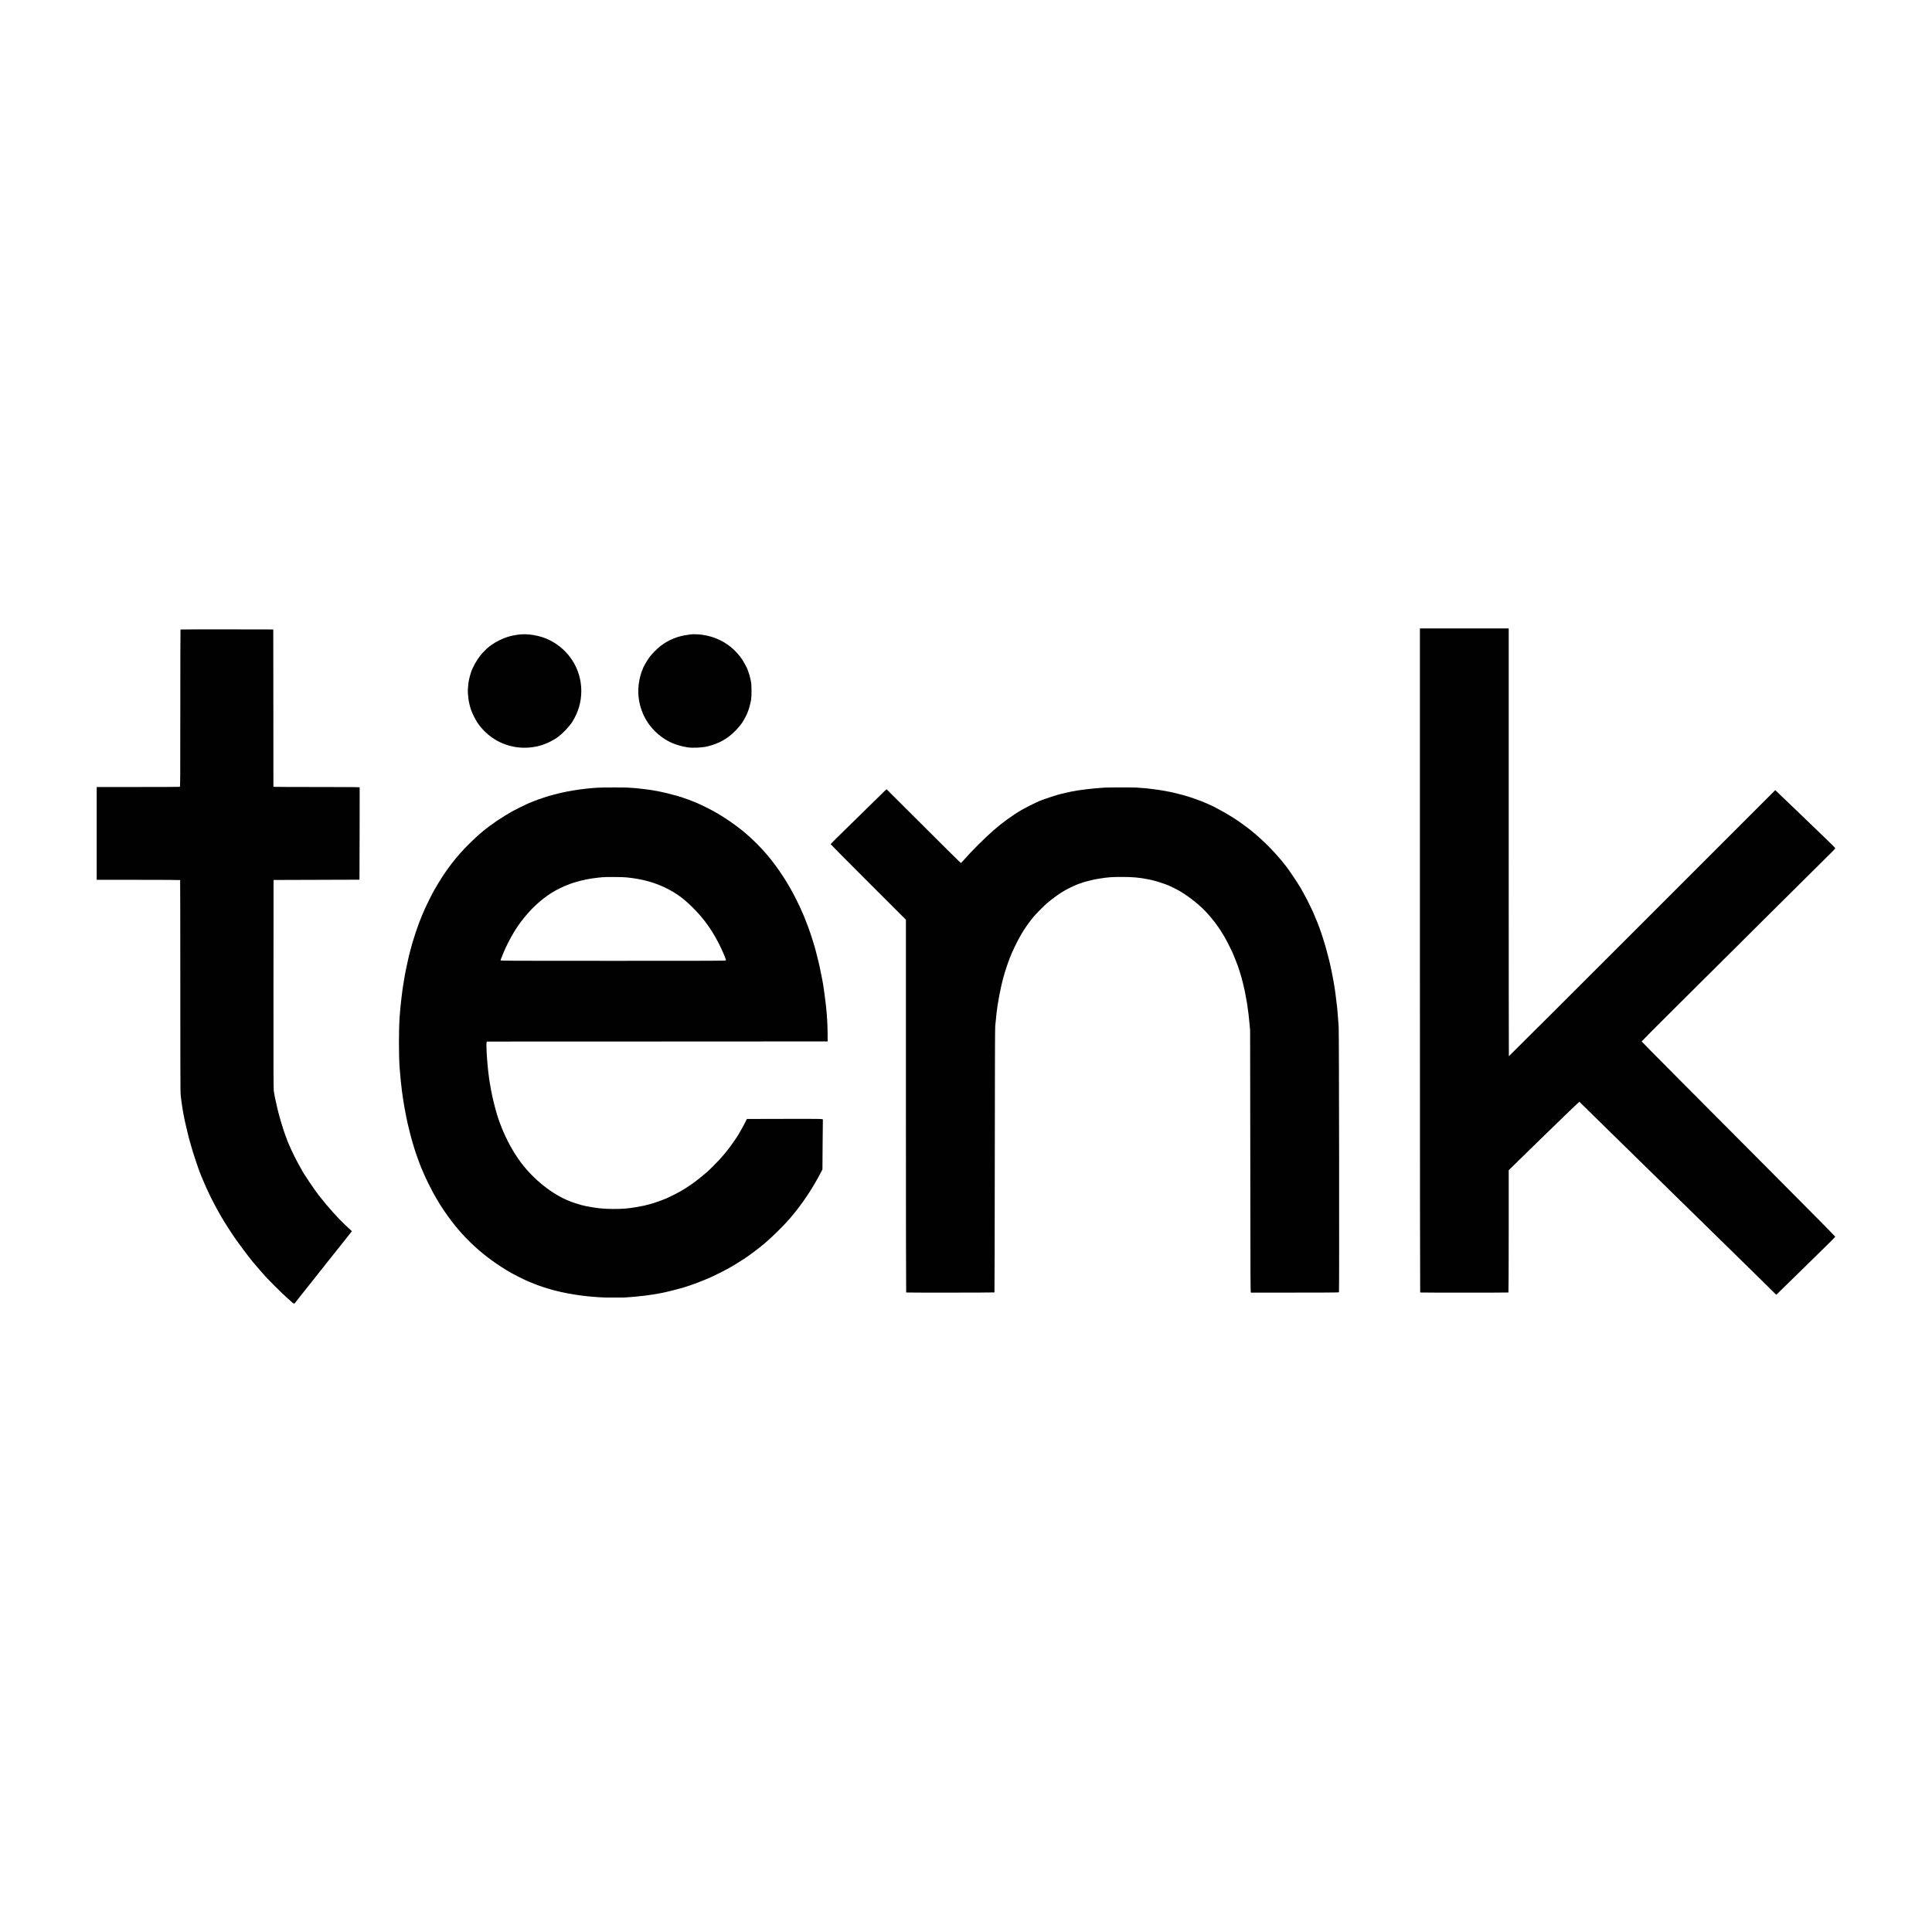
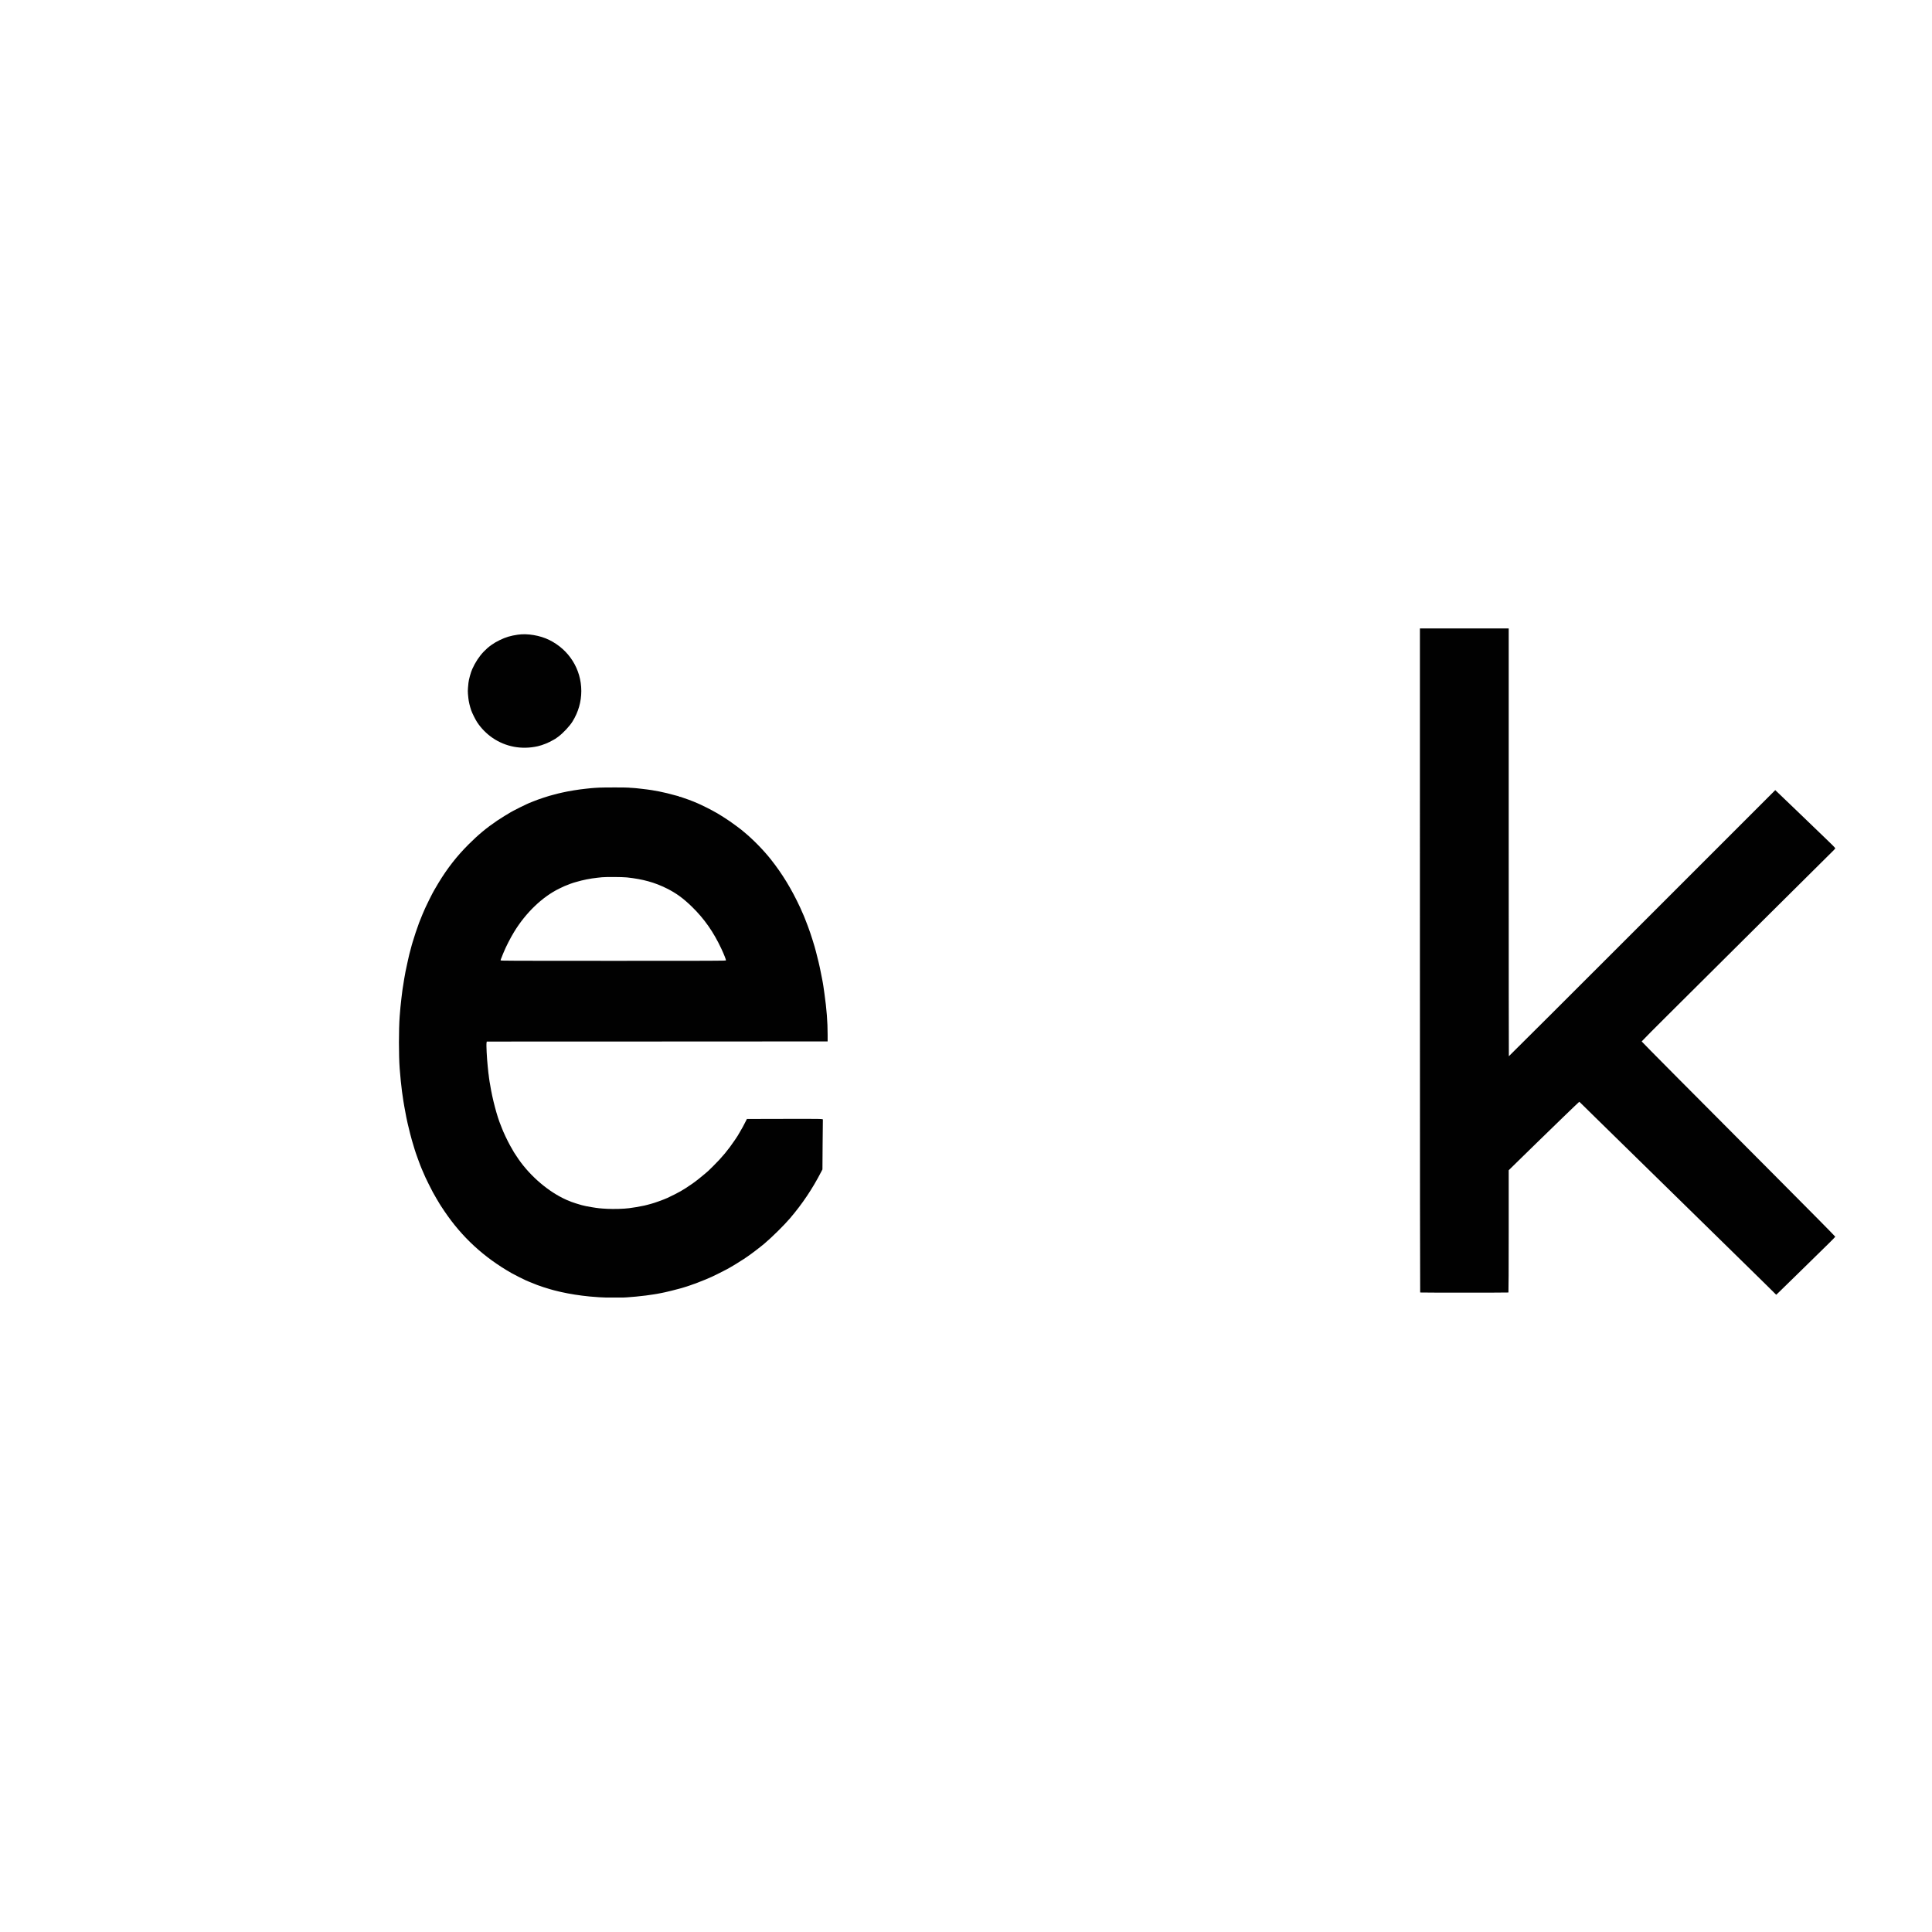
<svg xmlns="http://www.w3.org/2000/svg" version="1.1" id="Layer_1" x="0px" y="0px" width="200px" height="200px" viewBox="0 0 200 200" enable-background="new 0 0 200 200" xml:space="preserve">
  <g id="g903" transform="matrix(0.1,0,0,-0.1,-965,4001)">
    <path id="path833" fill="#010101" d="M11119.891,39015.824c0-210.332,0.12-343.699,0.269-343.816   c0.358-0.211,91.021-0.211,91.379,0c0.149,0.117,0.269,24.945,0.269,63.383v63.18l10.475,10.266   c5.76,5.668,14.354,14.055,19.1,18.652c4.744,4.594,16.384,15.906,25.903,25.156c9.521,9.223,17.429,16.773,17.548,16.773   c0.149,0,1.402-1.164,2.775-2.566c1.402-1.402,7.521-7.402,13.578-13.34c6.088-5.938,18.025-17.637,26.561-26.023   c24.143-23.695,48.166-47.242,96.004-94.004c9.401-9.164,21.547-21.07,26.949-26.414c5.432-5.34,12.325-12.113,15.368-15.07   c3.044-2.953,9.371-9.191,14.086-13.848l8.565-8.504l2.029,1.91c1.104,1.043,11.817,11.52,23.814,23.246   c11.967,11.758,24.8,24.32,28.5,27.934c3.7,3.609,6.744,6.773,6.805,7.012c0.03,0.27-25.277,25.906-60.581,61.328   c-88.574,88.871-139.755,140.41-139.844,140.828c-0.03,0.18,15.458,15.789,34.469,34.648c19.01,18.863,62.163,61.773,95.885,95.348   c33.723,33.574,63.297,62.91,65.685,65.207c2.417,2.297,4.387,4.387,4.416,4.656c0.03,0.449-3.789,4.328-11.31,11.457   c-1.881,1.793-7.192,6.895-11.788,11.344c-4.596,4.445-10.833,10.473-13.877,13.367c-3.045,2.926-9.49,9.074-14.325,13.73   c-4.835,4.625-9.251,8.863-9.818,9.398l-1.044,0.984l-137.814-137.813c-75.771-75.77-137.874-137.727-137.964-137.637   s-0.149,99.766-0.149,221.496v221.344h-45.958h-45.958V39015.824z" />
-     <path id="path835" fill="#010101" d="M9836.856,39358.332c-0.119-0.086-0.209-36.734-0.209-81.441c0-73.801-0.03-81.23-0.478-81.41   c-0.269-0.09-19.727-0.18-43.272-0.18h-42.794v-48.047v-48.047h43.093c25.844,0,43.183-0.117,43.271-0.266   c0.12-0.152,0.18-49.332,0.18-109.316c0-73.145,0.09-110.09,0.299-112.297c0.716-7.434,2.536-19.219,4.028-25.965   c0.209-0.984,0.598-2.805,0.865-4.027c0.657-2.984,2.806-12,3.313-13.879c0.238-0.805,0.626-2.359,0.895-3.43   c0.299-1.078,0.687-2.48,0.896-3.137s0.806-2.746,1.343-4.625c0.508-1.879,1.254-4.445,1.671-5.668   c3.97-12.297,6.565-19.695,8.028-23.129c0.238-0.477,1.372-3.254,2.566-6.117c3.253-7.82,8.146-18.086,11.877-24.922   c0.984-1.789,1.94-3.551,2.089-3.879c0.149-0.328,1.045-1.938,1.97-3.578c0.955-1.645,2.06-3.582,2.478-4.328   c2.536-4.566,10.266-16.656,15.1-23.578c3.851-5.52,12.833-17.457,17.339-23.008c2.089-2.566,10.833-12.684,13.43-15.488   c4.536-4.953,17.488-17.785,21.785-21.578c2.626-2.324,5.282-4.742,5.938-5.34c1.313-1.285,2.238-1.434,2.835-0.449   c0.239,0.359,0.926,1.254,1.522,2s2.566,3.223,4.387,5.52c4.388,5.551,9.64,12.148,11.251,14.176   c0.746,0.898,2.209,2.777,3.313,4.18c1.104,1.402,2.626,3.344,3.432,4.328c1.672,2.059,6.327,7.969,11.49,14.473   c1.969,2.508,4.147,5.254,4.834,6.09s3.433,4.297,6.118,7.668s6.088,7.672,7.55,9.52c1.493,1.852,3.193,4.059,3.85,4.863   l1.164,1.465l-3.253,2.984c-10.415,9.547-20.383,20.531-31.007,34.109c-4.625,5.906-15.906,22.68-17.577,26.113   c-0.119,0.238-0.358,0.715-0.567,1.043c-3.73,6.176-10.325,19.34-12.892,25.754c-0.598,1.434-1.194,2.836-1.343,3.105   c-0.18,0.297-0.299,0.684-0.299,0.863s-0.209,0.777-0.447,1.313c-0.537,1.105-2.507,6.656-3.641,10.148   c-1.284,4.09-2.507,8.027-2.746,8.953c-0.149,0.508-0.566,1.969-0.925,3.281c-1.343,4.836-2.119,7.82-2.566,9.848   c-2.478,10.805-2.835,12.504-3.552,17.309c-0.388,2.629-0.447,15.668-0.388,110.867l0.09,107.883l44.466,0.148l44.466,0.148   l0.149,47.691c0.089,26.199,0.119,47.809,0.06,47.957c-0.09,0.207-15.041,0.297-44.019,0.297c-24.173,0-44.228,0.09-44.585,0.18   l-0.687,0.18l-0.06,81.383l-0.09,81.352l-47.927,0.086C9858.612,39358.512,9836.946,39358.453,9836.856,39358.332   L9836.856,39358.332z" />
    <path id="path837" fill="#010101" d="M10186.107,39352.992c-7.729-1.133-12.266-2.508-18.801-5.613   c-12.684-6.027-22.203-16.082-28.44-30.02c-1.582-3.523-3.611-10.953-3.939-14.324c-0.836-8.773-0.836-8.297-0.09-15.668   c0.328-3.492,1.522-8.566,2.955-12.684c1.074-3.074,4.297-9.492,6.178-12.383c4.088-6.207,9.669-11.852,15.816-16.086   c13.668-9.371,30.2-12.445,46.912-8.715c5.015,1.133,11.609,3.82,16.056,6.504c1.016,0.629,1.94,1.137,2.029,1.137   c0.06,0,1.433,0.953,3.044,2.148c5.044,3.727,11.938,11.098,14.892,15.902c5.999,9.762,9.043,20.355,9.043,31.484   c0,22.531-12.624,42.676-33.126,52.824c-9.55,4.742-22.65,6.953-32.528,5.488V39352.992z" />
-     <path id="path839" fill="#010101" d="M10365.463,39353.32c-0.238-0.059-1.641-0.238-3.133-0.449   c-10.714-1.371-19.697-4.984-28.351-11.43c-3.045-2.27-9.401-8.625-11.52-11.551c-2.806-3.82-7.133-11.457-7.133-12.594   c0-0.238-0.119-0.535-0.298-0.715c-0.508-0.508-2.328-6.508-3.074-10.27c-2.447-11.906-1.193-23.813,3.611-35.063   c5.759-13.43,16.92-24.59,30.499-30.527c4.327-1.883,10.146-3.492,15.728-4.359c5.371-0.832,15.249-0.355,20.74,1.016   c11.281,2.805,20.024,7.551,27.635,15.039c3.999,3.883,8.267,9.164,9.4,11.52c0.119,0.238,0.508,0.926,0.836,1.492   c1.939,3.195,4.088,8.09,5.044,11.488c2.237,7.82,2.536,10.027,2.506,17.906c0,5.73-0.119,7.402-0.656,10.148   c-0.716,3.641-1.761,7.52-2.745,9.996c-0.358,0.895-0.746,1.973-0.865,2.391c-0.418,1.281-3.552,7.133-5.015,9.371   c-5.759,8.684-13.578,15.695-22.322,20.113c-6.834,3.402-12.563,5.133-20.383,6.176   C10373.073,39353.41,10366.807,39353.586,10365.463,39353.32L10365.463,39353.32z" />
    <path id="path841" fill="#010101" d="M10270.861,39194.676c-1.552-0.121-3.76-0.238-4.924-0.27   c-1.134-0.063-3.015-0.211-4.178-0.328c-1.135-0.152-3.433-0.391-5.074-0.539c-7.043-0.688-18.651-2.566-24.918-4.059   c-1.074-0.238-2.806-0.656-3.88-0.895s-3.402-0.867-5.223-1.375c-1.791-0.504-3.671-1.012-4.179-1.133   c-0.954-0.238-1.313-0.355-6.117-1.938c-3.88-1.285-5.044-1.703-5.819-2c-0.328-0.152-2.209-0.867-4.178-1.613   c-1.971-0.746-3.97-1.551-4.477-1.789c-0.478-0.238-1.552-0.719-2.388-1.074c-2.775-1.227-11.639-5.613-14.026-6.953   c-1.313-0.746-2.597-1.465-2.835-1.555c-1.343-0.656-10.534-6.387-13.877-8.621c-11.341-7.703-19.637-14.594-29.843-24.801   c-11.997-11.996-21.696-24.383-30.888-39.512c-1.253-2.059-3.671-6.18-4.446-7.551c-0.507-0.926-1.343-2.477-1.88-3.402   c-1.104-2.031-5.462-10.773-6.625-13.371c-0.448-0.984-0.926-2-1.074-2.297c-0.627-1.133-4.656-10.863-6.178-14.863   c-1.88-4.953-5.491-15.785-6.805-20.441c-0.269-0.984-0.597-2.117-0.746-2.535c-0.209-0.688-0.597-2.09-1.701-6.414   c-0.238-0.988-0.626-2.391-0.836-3.137c-0.209-0.746-0.597-2.477-0.895-3.879c-0.299-1.402-0.627-2.926-0.776-3.43   c-0.269-0.898-1.402-6.297-2.269-10.598c-0.806-4.117-2.059-11.488-2.477-14.621c-0.179-1.223-0.357-2.418-0.447-2.684   c-0.06-0.238-0.269-1.582-0.418-2.984c-0.179-1.402-0.567-4.688-0.896-7.313c-0.686-5.613-1.402-12.953-1.82-18.801   c-1.015-13.789-1.015-40.379,0-54.016c0.537-7.344,1.731-19.102,2.388-23.727c1.045-7.402,2.029-13.848,2.388-15.52   c0.149-0.742,0.507-2.625,0.775-4.176c0.776-4.449,1.82-9.73,2.686-13.43c1.403-6.059,1.91-8.086,2.656-10.895   c0.239-0.805,0.627-2.355,0.926-3.43c0.268-1.074,0.597-2.27,0.716-2.684c0.149-0.418,0.478-1.555,0.746-2.539   c0.298-0.984,0.865-2.863,1.253-4.18c0.418-1.313,0.866-2.773,0.985-3.281c0.626-2.359,5.998-17.191,7.162-19.695   c0.149-0.328,0.537-1.254,0.896-2.09c0.925-2.148,1.044-2.477,2.059-4.715c0.507-1.105,0.925-2.063,0.925-2.148   c0-0.09,1.522-3.223,3.372-6.953c3.939-7.879,4.983-9.82,8.207-15.281c0.925-1.551,1.851-3.102,2.06-3.43   c0.208-0.328,0.478-0.809,0.597-1.047c0.507-0.922,2.417-3.879,5.432-8.355c18.114-26.918,40.914-47.926,69.713-64.313   c2.656-1.52,12.772-6.625,14.772-7.461c1.074-0.445,2.477-1.043,3.133-1.34c2.06-0.898,6.148-2.539,8.654-3.465   c3.761-1.371,5.521-1.969,6.268-2.176c0.806-0.211,4.268-1.285,6.894-2.121c1.343-0.445,6.476-1.789,8.773-2.297   c1.075-0.238,2.418-0.535,2.984-0.688c8.565-1.938,19.13-3.609,29.396-4.594c5.581-0.539,14.802-1.133,17.16-1.074   c2.686,0.031,13.488,0.031,14.771,0c5.551-0.211,25.546,1.73,34.618,3.34c0.984,0.152,2.477,0.418,3.282,0.539   c0.836,0.117,2.836,0.508,4.477,0.863c1.642,0.359,3.402,0.719,3.88,0.809c1.522,0.297,11.52,2.773,13.728,3.43   c1.164,0.328,2.566,0.719,3.134,0.836c0.567,0.148,2.119,0.598,3.432,1.047c1.313,0.418,3.074,0.984,3.879,1.25   c0.836,0.238,1.761,0.57,2.089,0.719c0.329,0.148,1.403,0.535,2.388,0.863c1.015,0.332,2.149,0.719,2.537,0.867   c0.418,0.148,1.283,0.508,1.939,0.746c8.267,3.223,9.997,3.938,15.369,6.355c2.388,1.074,12.683,6.238,15.011,7.52   c0.925,0.539,2.478,1.375,3.432,1.91c2.447,1.344,9.879,5.879,10.982,6.715c0.508,0.387,1.015,0.688,1.104,0.688   s1.015,0.566,2.059,1.281c1.045,0.719,2.746,1.883,3.82,2.598c4.357,2.953,13.31,9.789,17.757,13.547   c7.997,6.777,20.383,19.039,26.44,26.145c12.772,14.98,23.188,30.5,32.29,48.164l1.254,2.418l0.179,25.516   c0.119,14.027,0.238,25.664,0.269,25.813c0.269,1.074,1.045,1.047-39.303,0.984l-39.333-0.09l-1.672-3.281   c-2.028-4.027-2.864-5.582-5.521-10.086c-1.134-1.941-2.179-3.73-2.357-4.031c-0.149-0.266-1.433-2.176-2.806-4.234   c-6.774-10.09-13.519-18.234-22.263-26.859c-2.566-2.539-4.835-4.746-5.014-4.926c-0.209-0.148-1.433-1.254-2.745-2.418   c-3.79-3.34-10.893-8.953-14.116-11.16c-6.535-4.477-8.236-5.551-12.146-7.82c-2.955-1.699-9.192-4.863-13.579-6.891   c-3.909-1.793-13.907-5.402-17.159-6.18c-0.478-0.117-1.97-0.535-3.283-0.895c-1.313-0.359-2.924-0.746-3.581-0.895   c-7.043-1.434-9.311-1.82-15.757-2.688c-5.521-0.715-15.668-1.012-22.621-0.656c-7.4,0.391-9.489,0.629-16.234,1.734   c-4.506,0.742-7.281,1.313-10.295,2.117c-2.238,0.566-10.236,3.133-10.595,3.371c-0.149,0.121-0.955,0.449-1.79,0.746   c-2.029,0.719-3.671,1.465-7.014,3.105c-18.055,8.953-36.468,25.605-47.868,43.301c-1.104,1.73-2.298,3.492-2.597,3.941   c-0.298,0.445-0.566,0.895-0.566,0.953c0,0.09-0.567,1.074-1.224,2.18c-2.716,4.418-6.506,11.906-9.371,18.441   c-0.865,2.031-1.045,2.449-1.642,4.031c-0.327,0.895-0.716,1.91-0.865,2.238c-3.909,9.16-8.923,28.199-11.071,41.93   c-0.18,1.223-0.478,2.805-0.627,3.492s-0.388,2.445-0.567,3.879c-0.149,1.434-0.328,2.895-0.388,3.223   c-0.149,0.625-0.179,0.863-0.925,8.207c-1.016,9.641-1.672,22.949-1.254,25.156l0.209,1.105l176.431,0.059l176.432,0.09v6.863   c0,13.402-1.016,26.563-3.313,42.676c-0.389,2.805-0.836,6.027-1.015,7.164c-0.149,1.164-0.419,2.777-0.567,3.582   c-0.149,0.836-0.508,2.625-0.746,4.027c-1.373,7.551-3.372,16.801-5.133,23.426c-0.597,2.297-1.193,4.656-1.313,5.223   c-1.045,4.535-5.729,19.43-7.968,25.219c-0.239,0.656-0.627,1.699-0.865,2.328c-0.687,1.82-1.373,3.609-1.642,4.234   c-0.149,0.328-0.537,1.344-0.865,2.238c-0.358,0.898-0.836,2.121-1.075,2.688c-0.268,0.566-0.566,1.313-0.716,1.641   s-0.656,1.492-1.163,2.625c-0.508,1.105-0.926,2.059-0.926,2.121c0,0.09-0.507,1.254-1.163,2.625   c-8.924,19.16-18.503,34.859-30.351,49.809c-7.849,9.906-19.01,21.25-28.47,28.918c-0.896,0.746-1.701,1.402-1.791,1.523   c-0.358,0.387-8.804,6.625-11.938,8.801c-3.491,2.418-11.102,7.285-13.279,8.477c-0.657,0.391-2.06,1.133-3.134,1.73   c-1.074,0.566-2.06,1.133-2.238,1.254c-0.388,0.328-10.057,5.133-11.937,5.969c-0.807,0.355-2.149,0.953-2.984,1.344   c-2.269,1.016-6.208,2.594-8.953,3.609c-3.819,1.402-5.521,1.969-6.267,2.18c-0.508,0.117-1.193,0.387-1.553,0.566   c-0.357,0.207-0.984,0.355-1.402,0.355c-0.417,0-0.806,0.121-0.895,0.27c-0.12,0.148-0.836,0.418-1.611,0.598   c-0.776,0.18-2.06,0.535-2.896,0.746c-5.103,1.461-10.713,2.832-15.966,3.879c-4.685,0.926-5.58,1.074-7.759,1.402   c-1.224,0.18-3.581,0.508-5.223,0.746s-4.357,0.566-6.028,0.715c-1.671,0.18-3.969,0.418-5.073,0.566   c-1.104,0.152-3.104,0.301-4.387,0.328c-1.313,0-2.507,0.121-2.687,0.211c-0.417,0.27-27.217,0.328-30.618,0.059   L10270.861,39194.676z M10298.854,39101.715c16.593-1.762,29.067-5.223,41.571-11.52c9.669-4.836,17.07-10.266,26.053-19.039   c12.684-12.418,22.114-25.906,30.261-43.273c2.716-5.82,4.925-11.398,4.775-12.086c-0.09-0.418-13.041-0.449-116.626-0.449   c-107.792,0-116.536,0.031-116.626,0.477c-0.06,0.27,0.03,0.777,0.209,1.133c0.18,0.332,0.598,1.375,0.925,2.27   c0.329,0.895,0.717,1.91,0.866,2.238s0.567,1.344,0.925,2.238c2.507,6.207,7.043,15.07,11.042,21.637   c12.146,19.906,29.365,36.379,46.854,44.855c4.774,2.297,6.416,3.043,6.654,3.043c0.12,0,0.776,0.27,1.492,0.566   c1.283,0.598,5.014,1.973,6.626,2.449c0.507,0.117,1.641,0.477,2.536,0.715c6.894,2.059,14.683,3.613,21.785,4.359   c1.552,0.176,3.79,0.418,4.924,0.535C10276.979,39102.281,10294.467,39102.191,10298.854,39101.715L10298.854,39101.715z" />
-     <path id="path843" fill="#010101" d="M10793.261,39194.645c-10.923-0.594-27.188-2.535-34.469-4.117   c-4.775-1.043-9.908-2.207-11.042-2.535c-0.746-0.211-1.88-0.508-2.536-0.688c-2.179-0.566-14.414-4.598-15.131-4.953   c-0.418-0.211-1.104-0.477-1.521-0.598c-0.448-0.09-1.522-0.508-2.388-0.895c-0.836-0.418-2.417-1.105-3.492-1.582   c-2.954-1.285-11.728-5.758-15.07-7.699c-9.341-5.402-20.353-13.43-29.515-21.457c-8.982-7.879-23.396-22.293-30.56-30.59   c-1.372-1.582-2.626-2.926-2.774-2.984c-0.18-0.059-17.548,17.102-38.587,38.141c-21.01,21.008-38.289,38.227-38.349,38.227   c-0.269,0-3.283-2.863-12.713-12.203c-5.61-5.523-15.13-14.863-21.188-20.742c-16.265-15.816-24.023-23.547-24.023-23.902   c0-0.18,17.518-17.848,38.945-39.246l38.944-38.914v-192.875c0-117.102,0.12-192.902,0.27-193.023   c0.417-0.238,91.14-0.18,91.408,0.09c0.119,0.117,0.269,61.652,0.328,136.738c0.089,97.496,0.238,137.219,0.447,138.918   c0.209,1.316,0.478,4.148,0.656,6.27c0.149,2.148,0.358,4.355,0.448,4.922c0.06,0.57,0.209,1.73,0.298,2.539   c0.537,4.594,1.552,11.309,2.269,14.922c0.149,0.832,0.537,2.895,0.865,4.625c0.298,1.73,0.865,4.414,1.224,5.969   c0.328,1.551,0.716,3.309,0.865,3.879c1.552,7.281,4.954,18.324,8.296,27.008c2.925,7.668,8.147,18.383,12.386,25.512   c3.372,5.672,7.132,11.043,11.967,17.012c2.477,3.074,10.714,11.43,14.443,14.652c4.119,3.582,12.684,9.91,14.981,11.102   c0.239,0.121,0.865,0.477,1.343,0.809c0.508,0.328,1.104,0.684,1.344,0.805c0.238,0.09,0.925,0.477,1.492,0.836   c2.983,1.848,13.638,6.715,14.712,6.715c0.149,0,0.687,0.176,1.193,0.387c1.492,0.625,2.955,1.133,4.089,1.402   c0.567,0.148,2.268,0.598,3.73,0.984c4.059,1.105,6.416,1.582,11.639,2.418c8.654,1.371,12.772,1.672,22.979,1.641   c11.55,0,17.757-0.566,27.605-2.535c3.521-0.719,4.715-0.984,8.654-2.121c3.551-1.012,10.803-3.551,12.146-4.238   c0.299-0.148,1.016-0.477,1.582-0.715c1.463-0.625,6.416-3.105,8.356-4.18c7.968-4.387,19.487-13.129,26.41-20.055   c3.193-3.16,8.267-9.012,11.072-12.742c2.208-2.895,6.387-8.832,6.387-9.043c0-0.059,0.954-1.582,2.089-3.402   c1.163-1.789,2.089-3.34,2.089-3.43s0.417-0.863,0.925-1.73c1.552-2.629,7.729-15.07,7.729-15.578c0-0.09,0.328-0.867,0.716-1.734   c0.836-1.82,3.163-7.758,3.909-9.934c0.27-0.809,0.627-1.762,0.746-2.09c0.328-0.836,1.015-2.957,1.642-5.074   c0.537-1.789,0.984-3.254,1.582-5.223c0.566-1.789,2.536-9.879,3.461-14.176c0.508-2.328,2.119-10.98,2.388-12.832   c1.283-8.535,2.06-15.191,2.687-22.531c0.238-2.715,0.447-5.191,0.477-5.52c0.03-0.328,0.12-61.535,0.18-135.996   c0.119-128.113,0.149-135.426,0.656-135.426c66.341-0.059,90.901,0.031,91.141,0.359c0.417,0.656,0.119,268.047-0.299,274.492   c-0.478,7.402-1.193,16.535-1.552,19.996c-1.104,10.207-2.507,20.652-3.701,27.008c-0.238,1.313-0.597,3.191-0.775,4.18   c-1.015,5.578-2.208,11.219-3.133,15.07c-0.239,0.895-0.627,2.598-0.896,3.73c-0.537,2.297-0.716,3.016-2.537,9.699   c-1.79,6.684-5.312,17.813-7.103,22.531c-0.328,0.836-0.865,2.297-1.224,3.281c-0.388,0.984-0.775,2.059-0.925,2.391   c-0.119,0.324-0.687,1.668-1.224,2.984c-0.507,1.313-1.343,3.223-1.82,4.266c-0.447,1.043-0.836,1.969-0.836,2.09   c0,0.09-0.269,0.715-0.566,1.371c-0.329,0.688-1.194,2.566-1.971,4.207c-2.566,5.523-6.087,12.355-8.326,16.266   c-0.417,0.746-0.895,1.613-1.074,1.941c-1.462,3.016-7.849,12.922-13.31,20.742c-9.699,13.875-25.188,30.141-39.96,41.988   c-4.983,3.969-14.652,10.922-17.815,12.77c-0.269,0.18-2.298,1.402-4.477,2.746c-2.179,1.313-4.506,2.715-5.163,3.074   c-3.163,1.789-9.072,4.984-9.997,5.434c-0.567,0.266-1.97,0.953-3.134,1.52c-1.761,0.863-3.879,1.789-10.444,4.535   c-0.478,0.211-1.91,0.746-3.134,1.164c-1.224,0.449-2.716,1.016-3.283,1.227c-1.163,0.477-8.087,2.684-11.937,3.82   c-1.402,0.418-4.357,1.164-6.565,1.699c-2.209,0.508-4.716,1.105-5.551,1.344c-0.836,0.238-1.82,0.449-2.179,0.449   s-1.402,0.18-2.358,0.418c-4.774,1.223-23.098,3.641-28.23,3.73c-1.313,0.027-2.537,0.148-2.687,0.27   c-0.447,0.266-29.604,0.266-34.647,0L10793.261,39194.645z" />
  </g>
</svg>